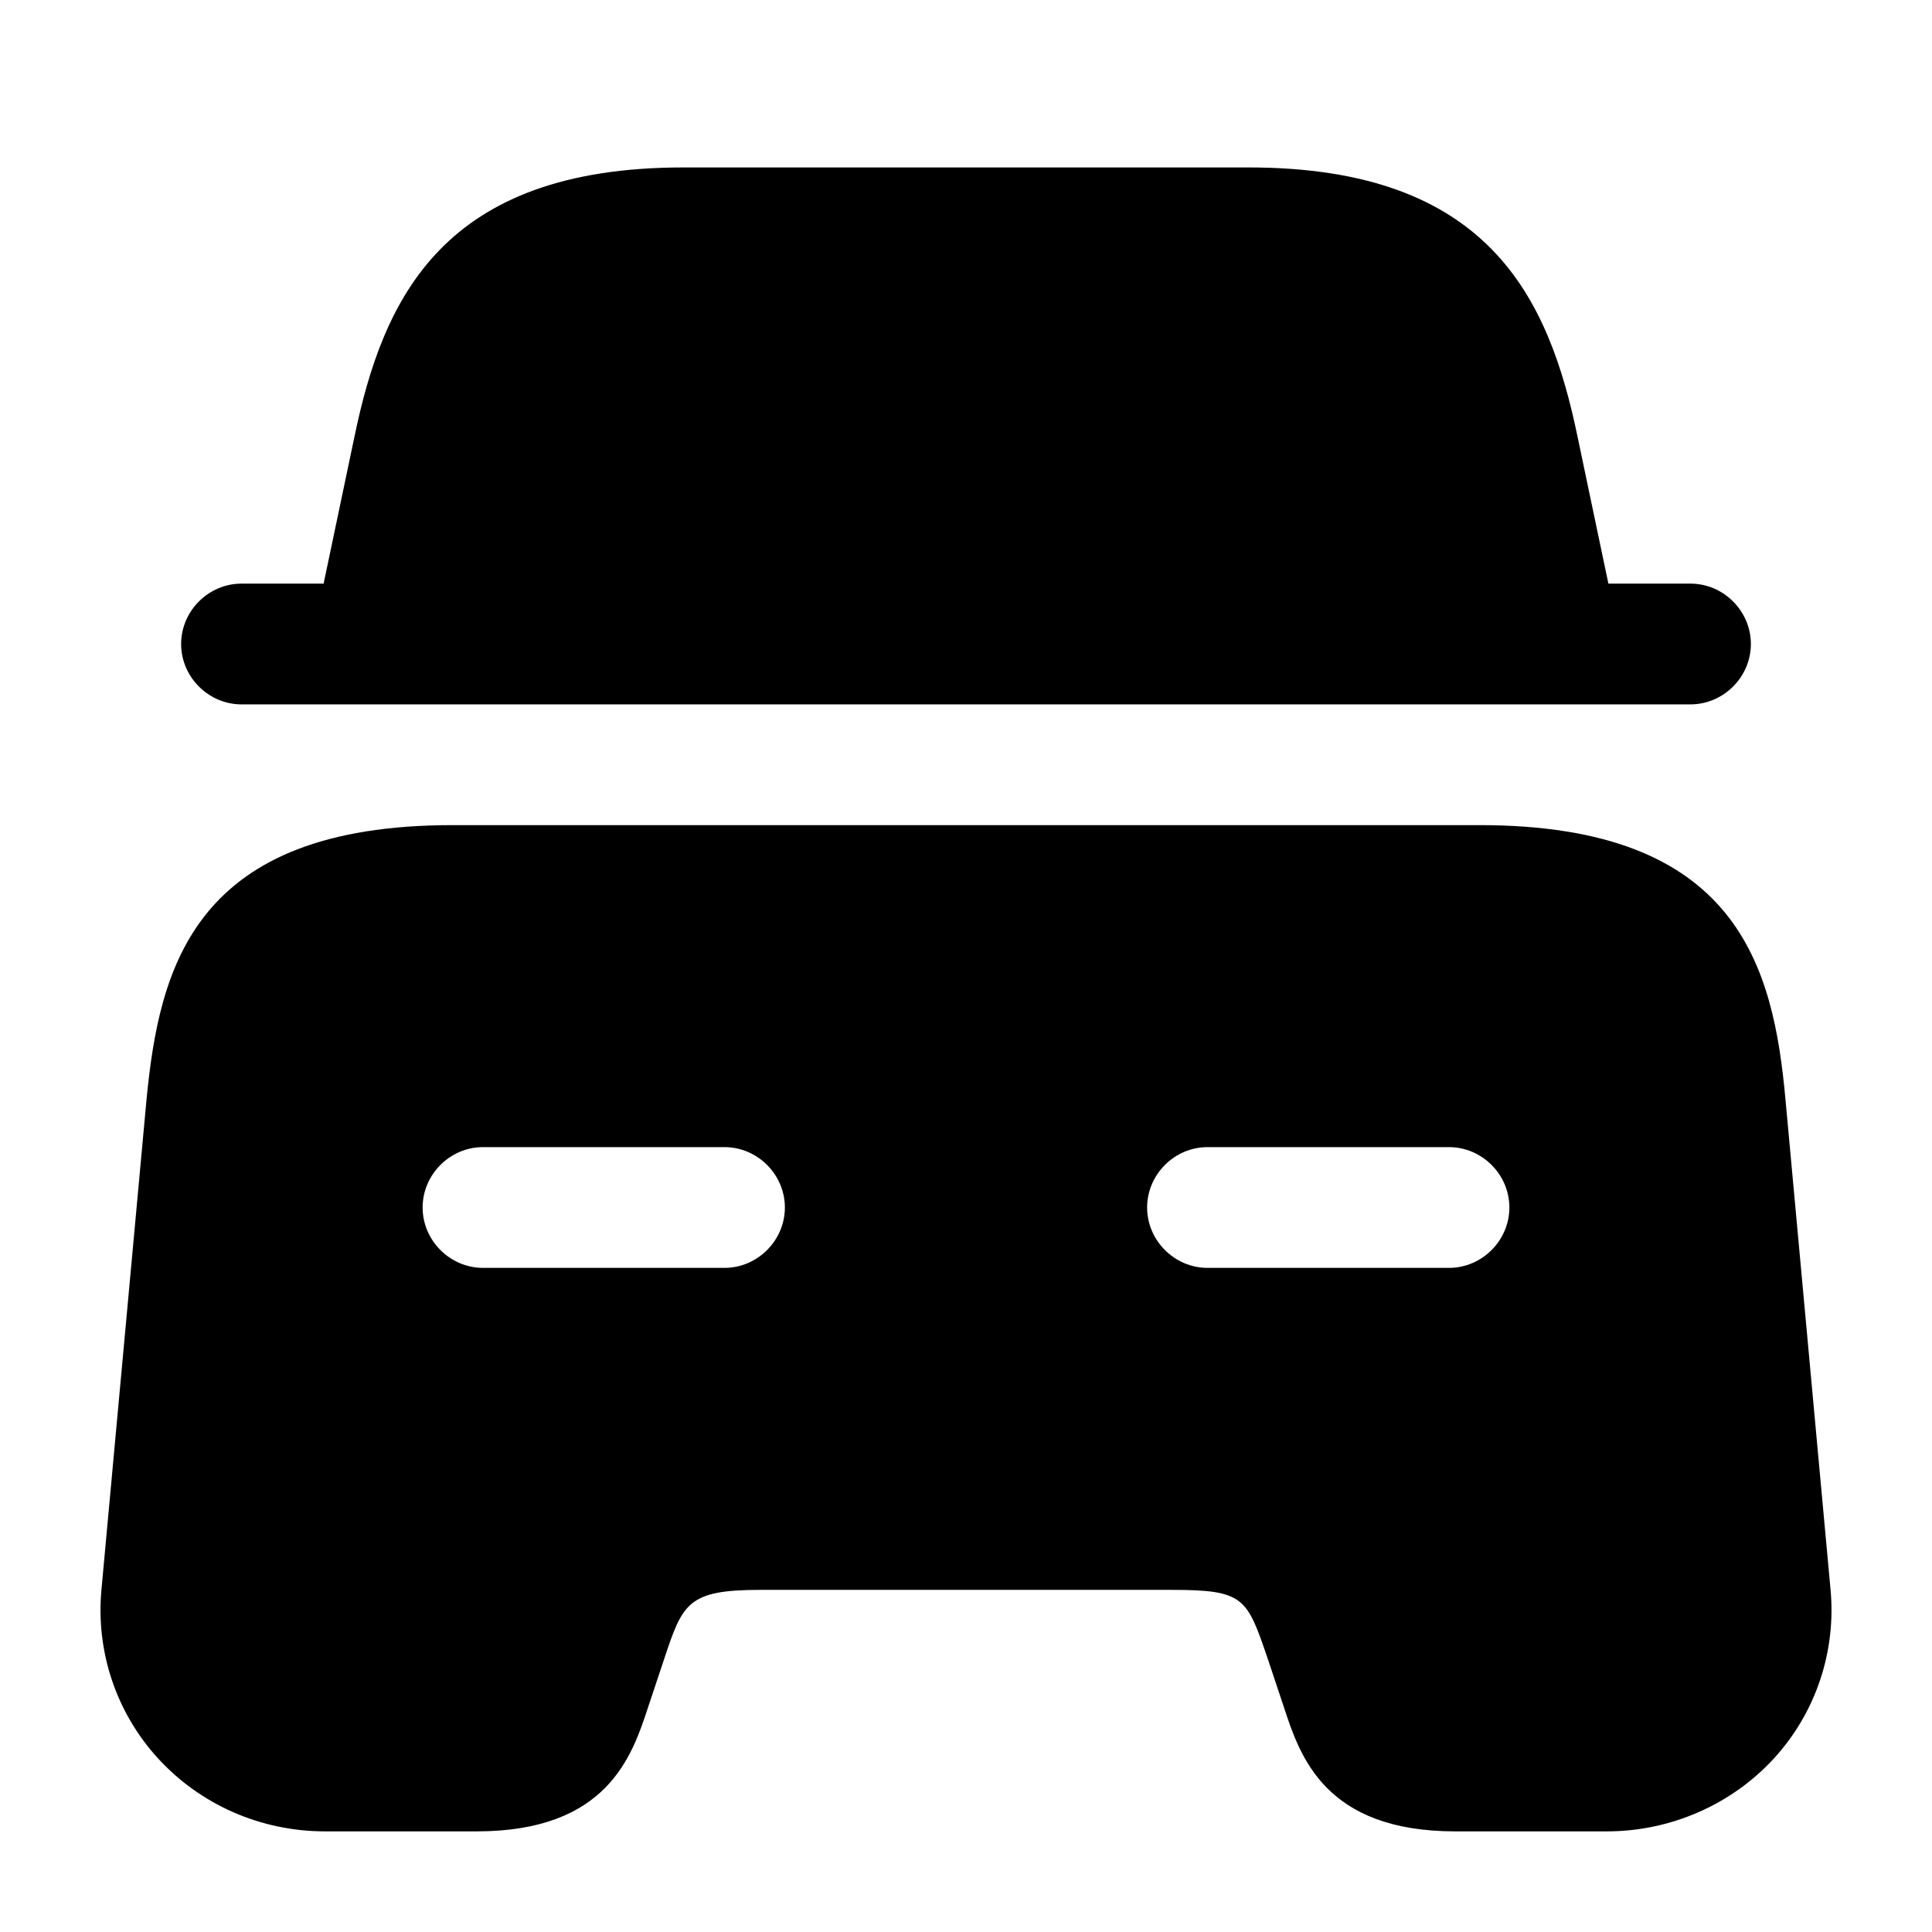
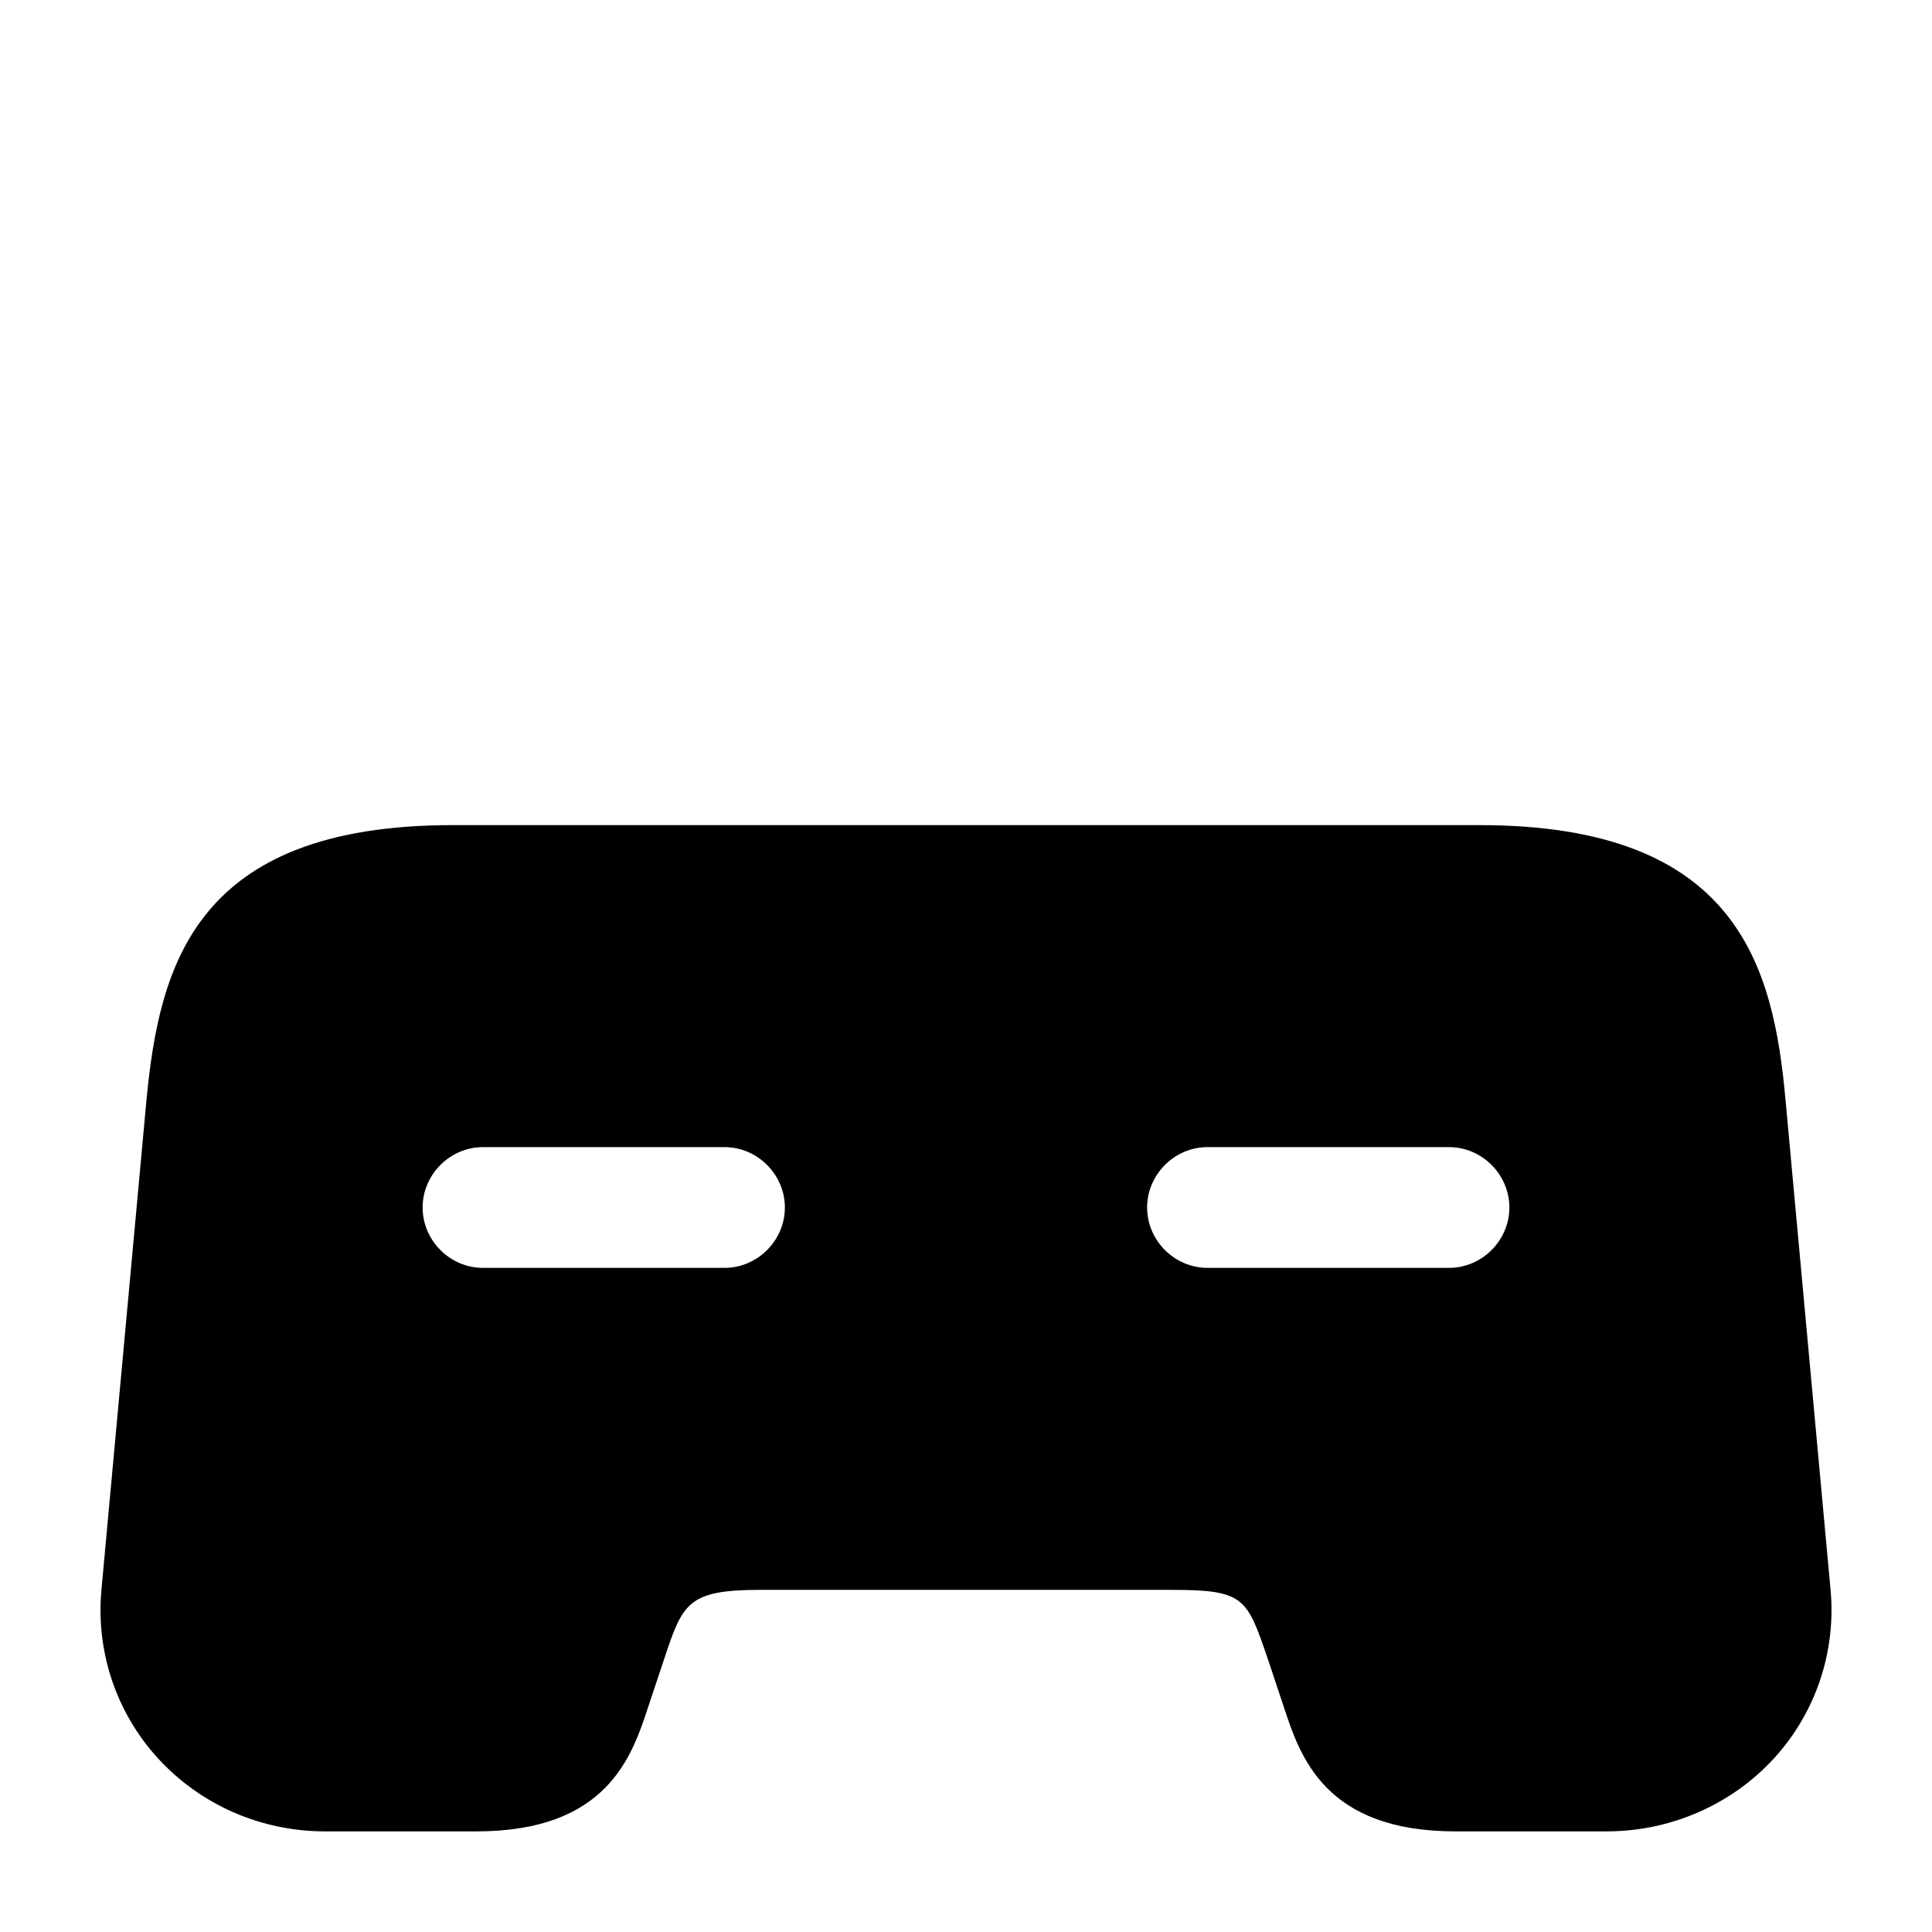
<svg xmlns="http://www.w3.org/2000/svg" width="48" height="48" viewBox="0 0 48 48" fill="none">
-   <path d="M43.5 16C43.5 16.82 42.82 17.5 42 17.5H6C5.18 17.5 4.5 16.82 4.5 16C4.5 15.18 5.18 14.5 6 14.5H8.04L8.8 10.88C9.52 7.38 11.02 4.16 16.98 4.16H31.02C36.98 4.16 38.48 7.38 39.2 10.88L39.96 14.5H42C42.82 14.5 43.5 15.18 43.5 16Z" fill="black" />
  <path d="M44.36 27.32C44.06 24.02 43.18 20.5 36.76 20.5H11.24C4.82 20.5 3.96 24.02 3.64 27.32L2.52 39.5C2.38 41.02 2.88 42.54 3.92 43.68C4.98 44.84 6.48 45.5 8.08 45.5H11.84C15.08 45.5 15.7 43.64 16.1 42.42L16.5 41.22C16.96 39.84 17.08 39.5 18.88 39.5H29.12C30.92 39.5 30.98 39.7 31.5 41.22L31.9 42.42C32.3 43.64 32.92 45.5 36.16 45.5H39.92C41.5 45.5 43.02 44.84 44.08 43.68C45.12 42.54 45.62 41.02 45.48 39.5L44.36 27.32ZM18 31.5H12C11.18 31.5 10.5 30.82 10.5 30C10.5 29.18 11.18 28.5 12 28.5H18C18.82 28.5 19.5 29.18 19.5 30C19.5 30.82 18.82 31.5 18 31.5ZM36 31.5H30C29.18 31.5 28.5 30.82 28.5 30C28.5 29.18 29.18 28.5 30 28.5H36C36.82 28.5 37.5 29.18 37.5 30C37.5 30.82 36.82 31.5 36 31.5Z" fill="black" />
</svg>